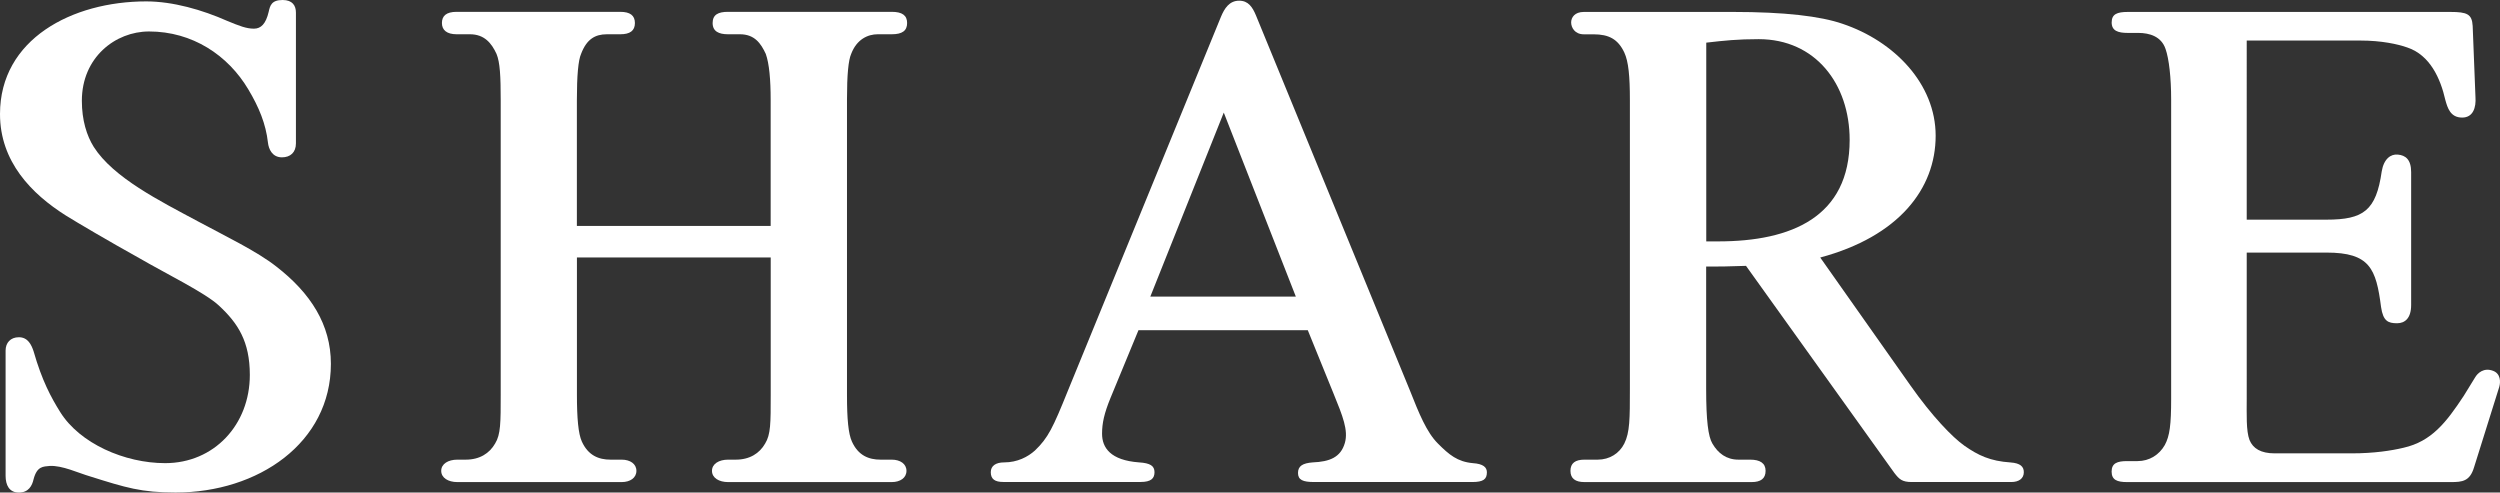
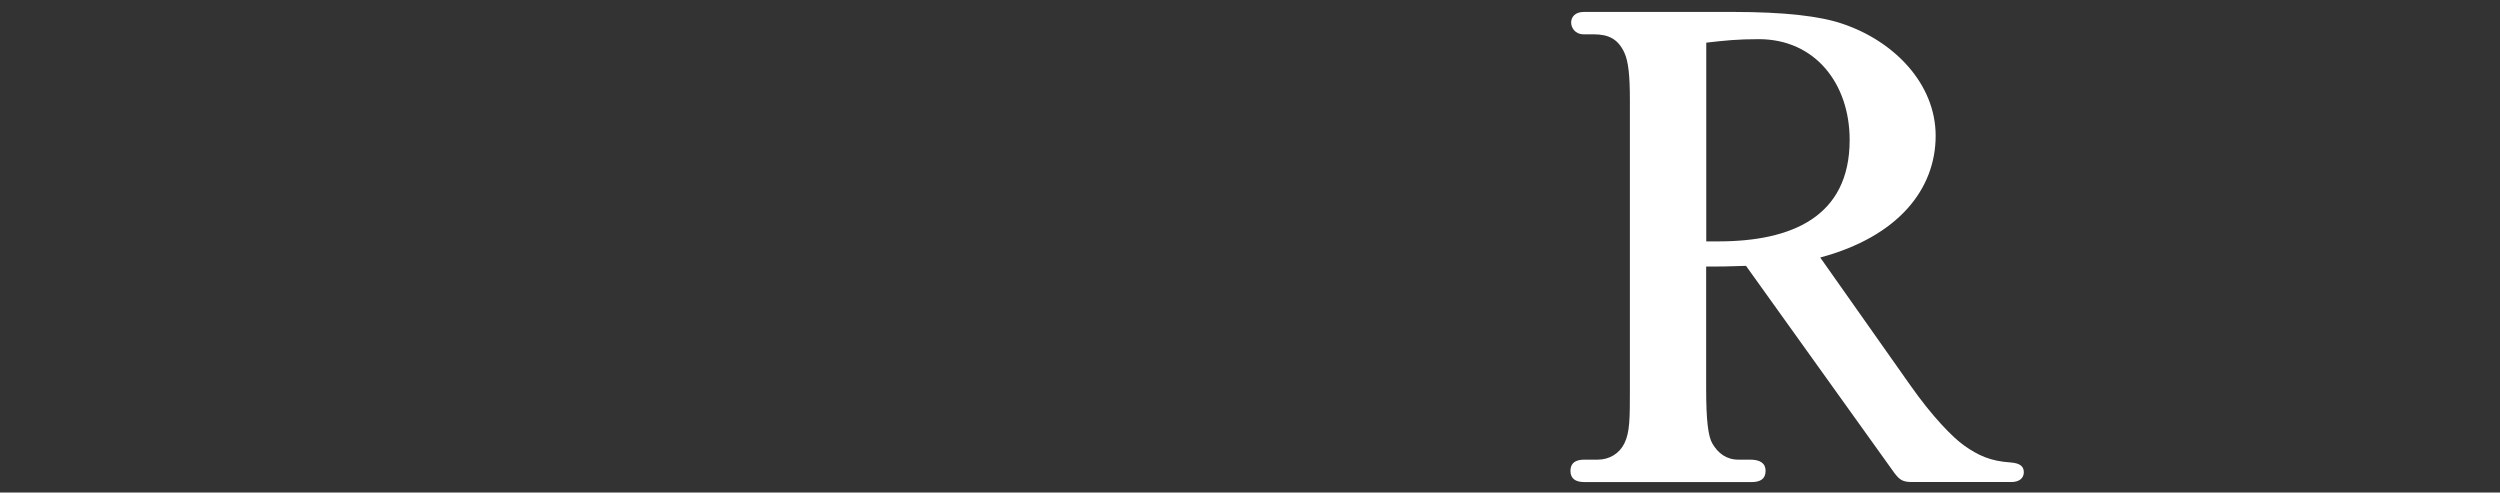
<svg xmlns="http://www.w3.org/2000/svg" version="1.1" id="_x30_" x="0px" y="0px" width="50.054px" height="9.861px" viewBox="0 0 50.054 9.861" style="enable-background:new 0 0 50.054 9.861;" xml:space="preserve">
  <rect x="0" y="0" width="50.054" height="9.861" fill="#333333" stroke="none" />
  <style type="text/css">
	.st0{fill:#FFFFFF;}
</style>
  <g>
-     <path class="st0" d="M5.533,5.337C5.141,5.029,4.524,4.734,3.978,4.44c-0.784-0.42-1.709-0.883-2.101-1.499   c-0.14-0.224-0.238-0.532-0.238-0.924c0-0.869,0.672-1.387,1.345-1.387c0.868,0,1.583,0.476,1.989,1.162   c0.21,0.351,0.35,0.687,0.392,1.064c0.014,0.126,0.084,0.294,0.28,0.294c0.168,0,0.28-0.098,0.28-0.279v-2.62   C5.925,0.112,5.855,0,5.659,0c-0.224,0-0.252,0.112-0.28,0.238C5.323,0.477,5.225,0.574,5.085,0.574   c-0.154,0-0.294-0.056-0.532-0.154C4.048,0.196,3.46,0.028,2.928,0.028C1.443,0.028,0,0.784,0,2.283C0,3.236,0.63,3.88,1.317,4.314   c0.224,0.14,0.868,0.519,1.471,0.854c0.532,0.309,1.331,0.7,1.597,0.952c0.378,0.351,0.617,0.715,0.617,1.387   c0,0.995-0.714,1.766-1.695,1.766c-0.812,0-1.708-0.393-2.101-1.022C1.022,7.956,0.84,7.62,0.672,7.032   c-0.042-0.126-0.112-0.28-0.294-0.28c-0.168,0-0.266,0.112-0.266,0.266v2.508c0,0.182,0.07,0.336,0.266,0.336   c0.196,0,0.266-0.14,0.294-0.266c0.07-0.267,0.196-0.253,0.322-0.267c0.252-0.014,0.574,0.141,0.812,0.21   C2.521,9.764,2.83,9.861,3.516,9.861c1.653,0,3.109-0.994,3.109-2.577C6.625,6.5,6.219,5.869,5.533,5.337z" />
-     <path class="st0" d="M17.042,1.079c0.112-0.295,0.336-0.393,0.532-0.393h0.28c0.21,0,0.308-0.07,0.308-0.225   c0-0.153-0.098-0.224-0.308-0.224h-3.278c-0.196,0-0.308,0.056-0.308,0.224c0,0.169,0.126,0.225,0.308,0.225h0.238   c0.294,0,0.42,0.182,0.518,0.393c0.07,0.195,0.098,0.518,0.098,0.924v2.521h-3.88V2.003c0-0.49,0.028-0.798,0.084-0.924   c0.112-0.295,0.28-0.393,0.518-0.393h0.266c0.196,0,0.294-0.07,0.294-0.225c0-0.153-0.098-0.224-0.294-0.224H9.142   c-0.21,0-0.294,0.084-0.294,0.224c0,0.141,0.098,0.225,0.294,0.225h0.266c0.294,0,0.435,0.182,0.533,0.393   c0.07,0.168,0.084,0.448,0.084,0.924V7.9c0,0.561,0,0.799-0.112,0.98C9.8,9.077,9.604,9.203,9.324,9.203H9.156   c-0.182,0-0.322,0.084-0.322,0.224c0,0.141,0.14,0.225,0.322,0.225h3.292c0.168,0,0.294-0.084,0.294-0.225   c0-0.14-0.126-0.224-0.294-0.224h-0.224c-0.238,0-0.448-0.084-0.575-0.364c-0.07-0.154-0.098-0.462-0.098-0.938V5.155h3.88v2.759   c0,0.561,0,0.785-0.112,0.967c-0.112,0.196-0.309,0.322-0.588,0.322h-0.154c-0.182,0-0.322,0.084-0.322,0.224   c0,0.141,0.14,0.225,0.322,0.225h3.278c0.168,0,0.294-0.084,0.294-0.225c0-0.14-0.126-0.224-0.294-0.224H17.63   c-0.238,0-0.448-0.084-0.574-0.364c-0.07-0.154-0.098-0.448-0.098-0.925V1.989C16.958,1.499,16.986,1.205,17.042,1.079z" />
-     <path class="st0" d="M29.489,9.273c-0.308-0.028-0.476-0.168-0.7-0.393c-0.225-0.224-0.379-0.603-0.561-1.064l-3.082-7.508   c-0.07-0.168-0.154-0.294-0.336-0.294c-0.196,0-0.294,0.153-0.364,0.321L21.378,7.83c-0.294,0.729-0.392,0.938-0.658,1.191   c-0.14,0.126-0.35,0.237-0.616,0.237c-0.168,0-0.267,0.07-0.267,0.196c0,0.141,0.084,0.196,0.252,0.196h2.746   c0.21,0,0.28-0.07,0.28-0.196s-0.084-0.182-0.308-0.196c-0.574-0.042-0.742-0.294-0.742-0.574c0-0.21,0.042-0.406,0.168-0.714   l0.561-1.359h3.39l0.518,1.275c0.183,0.448,0.295,0.729,0.225,0.98c-0.084,0.294-0.309,0.378-0.645,0.392   c-0.196,0.015-0.294,0.07-0.294,0.211c0,0.14,0.098,0.182,0.322,0.182h3.166c0.224,0,0.294-0.056,0.294-0.196   C29.769,9.357,29.699,9.287,29.489,9.273z M23.031,5.939l1.471-3.685l1.443,3.685H23.031z" />
    <path class="st0" d="M40.254,9.259c-0.406-0.027-0.645-0.14-0.925-0.336c-0.238-0.168-0.645-0.588-1.078-1.204l-1.807-2.563   c1.568-0.421,2.311-1.373,2.311-2.438c0-1.037-0.826-1.892-1.863-2.241c-0.447-0.154-1.162-0.238-2.199-0.238H31.71   c-0.183,0-0.253,0.112-0.253,0.21c0,0.099,0.07,0.238,0.253,0.238h0.195c0.309,0,0.49,0.098,0.616,0.364   c0.085,0.182,0.112,0.477,0.112,0.952v5.785c0,0.589,0,0.869-0.112,1.093c-0.098,0.196-0.294,0.322-0.532,0.322h-0.266   c-0.183,0-0.28,0.07-0.28,0.224c0,0.154,0.098,0.225,0.28,0.225h3.348c0.182,0,0.279-0.07,0.279-0.225   c0-0.153-0.111-0.224-0.308-0.224h-0.237c-0.238,0-0.406-0.126-0.52-0.322c-0.084-0.14-0.125-0.462-0.125-1.093V5.337   c0.266,0,0.406,0,0.798-0.014l2.97,4.146c0.098,0.126,0.154,0.182,0.35,0.182h1.99c0.153,0,0.252-0.07,0.252-0.196   C40.521,9.343,40.451,9.273,40.254,9.259z M34.4,4.833h-0.238V0.854c0.363-0.042,0.63-0.07,1.05-0.07   c1.135,0,1.821,0.896,1.821,2.018C37.033,4.343,35.871,4.833,34.4,4.833z" />
-     <path class="st0" d="M49.914,7.424c-0.182-0.069-0.309,0.042-0.364,0.141l-0.224,0.364c-0.351,0.532-0.645,0.91-1.205,1.036   c-0.238,0.057-0.588,0.112-1.037,0.112h-1.541c-0.279,0-0.434-0.098-0.504-0.267c-0.07-0.182-0.056-0.518-0.056-0.84V5.057h1.597   c0.869,0,0.994,0.322,1.093,1.093c0.042,0.28,0.14,0.322,0.321,0.322c0.154,0,0.281-0.098,0.281-0.364V3.446   c0-0.252-0.112-0.337-0.267-0.351c-0.14-0.014-0.28,0.084-0.322,0.336c-0.112,0.785-0.364,0.967-1.106,0.967h-1.597V0.812h2.283   c0.406,0,0.742,0.07,0.938,0.141c0.448,0.153,0.658,0.616,0.756,1.05c0.043,0.154,0.099,0.351,0.336,0.351   c0.225,0,0.281-0.21,0.267-0.406l-0.056-1.429c-0.014-0.238-0.112-0.28-0.448-0.28h-6.458c-0.21,0-0.322,0.042-0.322,0.21   s0.127,0.21,0.322,0.21h0.211c0.224,0,0.462,0.07,0.546,0.322c0.069,0.196,0.112,0.574,0.112,1.009v5.995   c0,0.519-0.028,0.742-0.127,0.925c-0.111,0.196-0.308,0.322-0.546,0.322h-0.21c-0.196,0-0.309,0.042-0.309,0.21   s0.112,0.21,0.309,0.21h6.485c0.224,0,0.378-0.014,0.462-0.294l0.505-1.611C50.068,7.648,50.068,7.48,49.914,7.424z" />
  </g>
</svg>